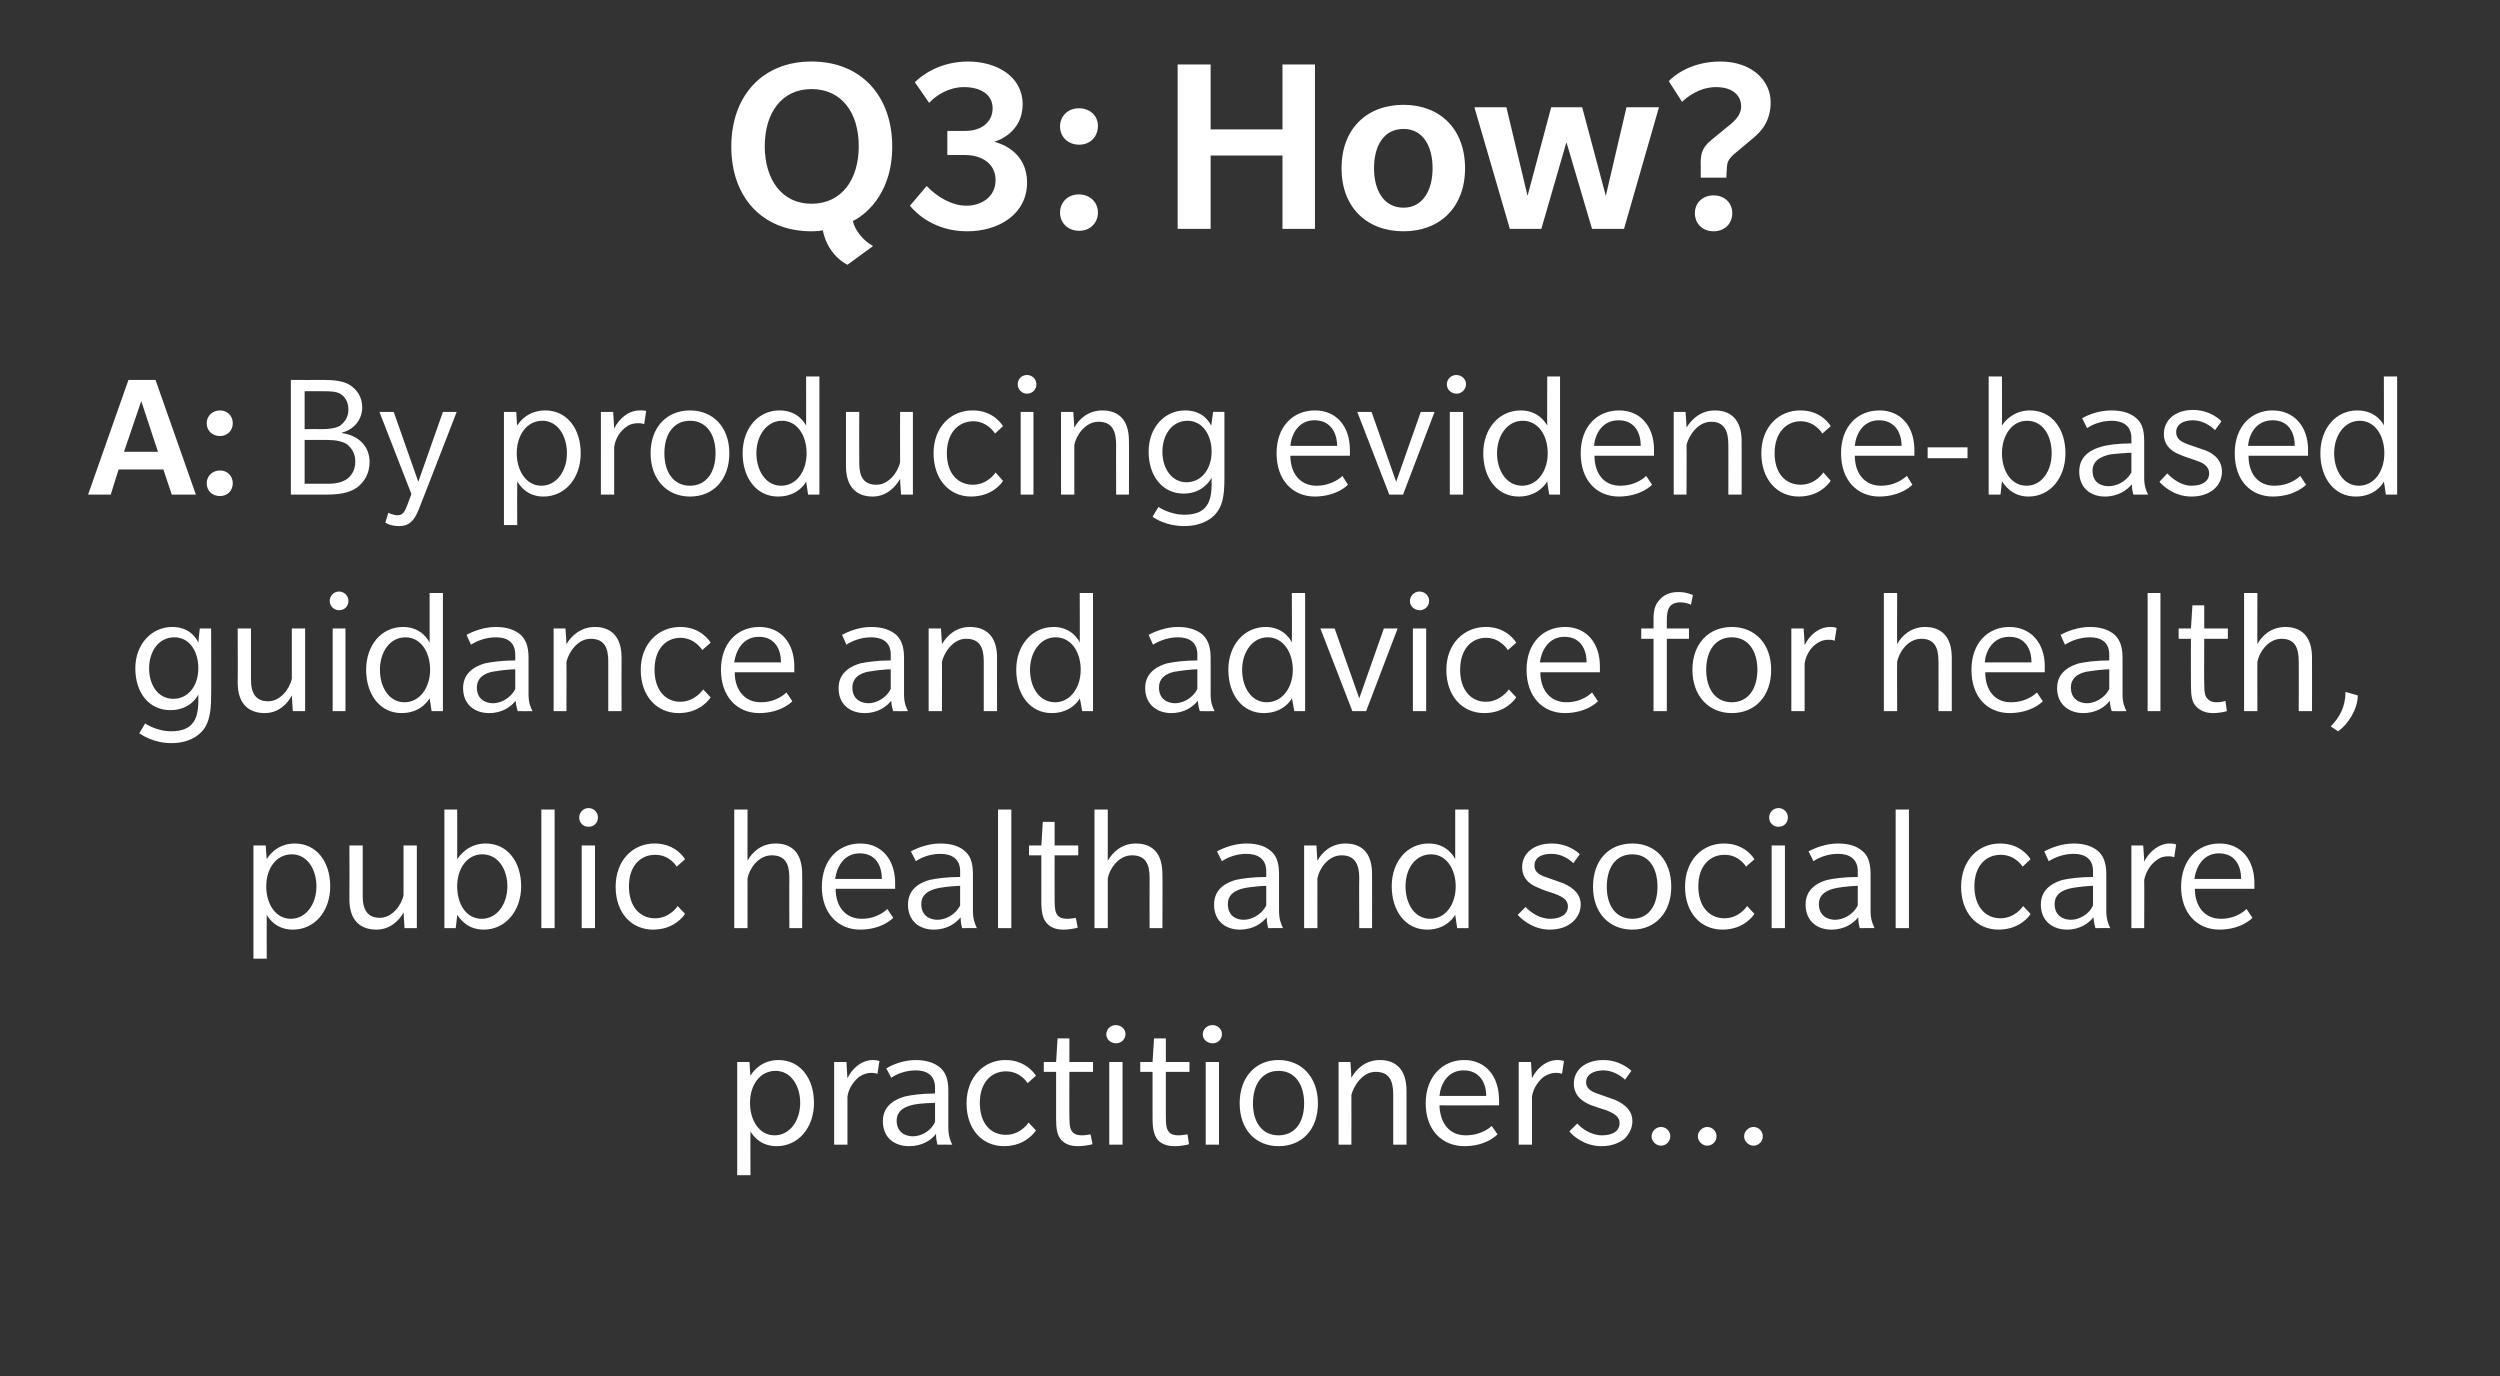
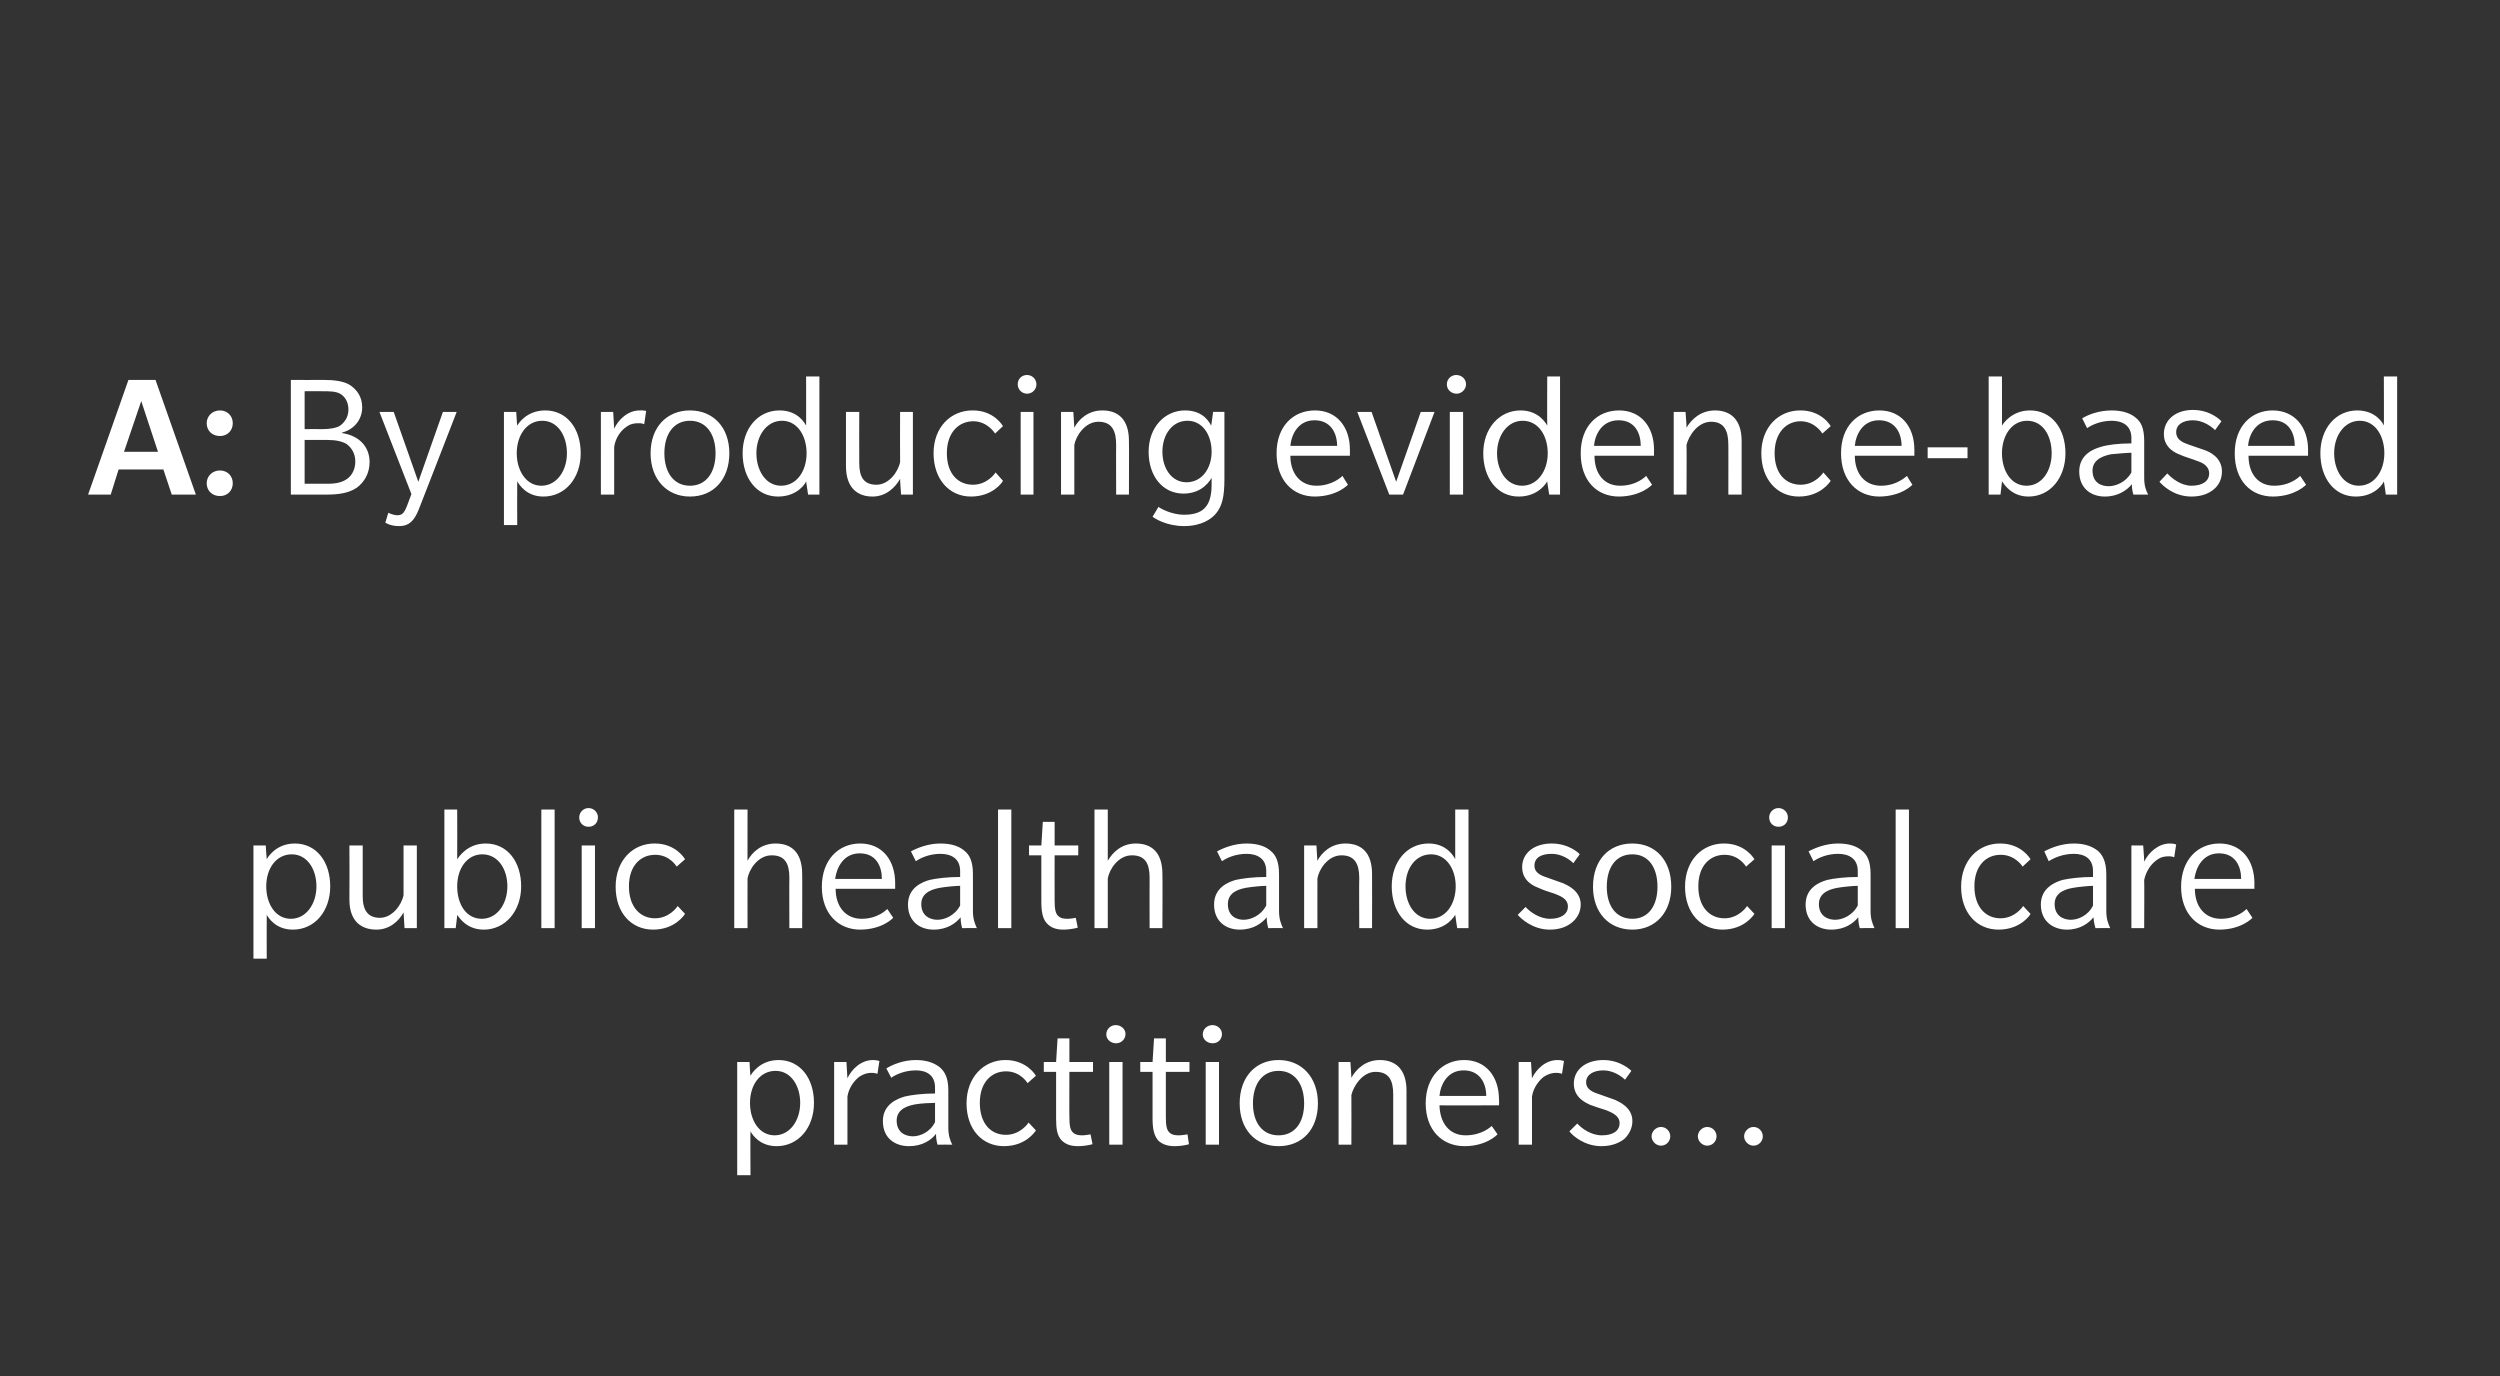
<svg xmlns="http://www.w3.org/2000/svg" version="1.1" width="508px" height="279.7px" viewBox="0 -12 508 279.7" style="top:-12px">
  <rect x="0" y="-12" width="508" height="279.7" fill="#333333" stroke="none" />
  <desc>Q3: How? A: By producing evidence based guidance and advice for health, public health and social care practitioners...</desc>
  <defs />
  <g id="Polygon128872">
    <path d="m157.8 220.9c-3.4 0-4.9-2.3-5.3-3c-.05-.01 0 8.9 0 8.9h-2.7v-23h2.5s.15 2.79.2 2.8c.2-.4 1.9-3.2 5.7-3.2c4.4 0 7.2 3.7 7.2 8.7c0 5.1-3.2 8.8-7.6 8.8zm-.2-15.3c-3.2 0-5.2 2.9-5.2 6.5c0 3.6 1.9 6.6 5 6.6c3.1 0 5.2-3 5.2-6.6c0-3.5-1.9-6.5-5-6.5zm20.7.6s-.46-.19-1.2-.2c-.8 0-1.6.2-2.5.8c-.9.7-2.1 2.1-2.4 4v9.8h-2.7v-16.8h2.5s.19 3.34.2 3.3c.9-1.9 2.8-3.7 5.2-3.7c.77 0 1.3.2 1.3.2l-.4 2.6zm12.2 14.4s-.34-1.13-.3-2.2c-1 1.3-2.8 2.5-5.5 2.5c-2.7 0-5.3-1.5-5.3-5.1c0-3.5 3.1-4.6 4.5-5c1.3-.3 3.5-.6 6.1-.6V209c0-2.6-1.8-3.5-3.9-3.5c-2.2 0-4 .8-5 1.5l-1-1.9c1.3-.8 3.5-1.7 6-1.7c2.4 0 3.9.7 4.9 1.5c1 .9 1.7 2.1 1.7 4.7v7.5c0 1.7.4 2.7.8 3.5c0-.03-3 0-3 0zm-.5-8.5c-.7 0-2.9.1-4 .3c-1 .2-3.8.7-3.8 3.3c0 2.5 1.9 3.2 3.3 3.2c1.4 0 3.5-.8 4.5-2.9v-3.9zm20.5 5.6c-.2.3-2.1 3.2-6.5 3.2c-4.4 0-7.6-3.4-7.6-8.7c0-5.3 3.5-8.8 7.9-8.8c4.42 0 6.2 3.2 6.2 3.2l-1.7 1.5s-1.4-2.42-4.4-2.4c-2.9 0-5.3 2.2-5.3 6.4c0 4.3 2.3 6.5 5.3 6.5c2.9 0 4.5-2.3 4.6-2.5l1.5 1.6zm6.8-11.9s-.03 9.23 0 9.2c0 1.8.2 2.6.7 3.1c.5.5 1.2.6 1.9.6c.7 0 1.6-.2 1.7-.2l.4 2c-.7.2-1.9.4-2.9.4c-1.4 0-2.5-.3-3.4-1.2c-.9-1-1.1-2.3-1.1-4.4v-9.5h-2.5v-2h2.5l.3-4.8h2.4v4.8h4.8v2h-4.8zm9.5-5.8c-1.1 0-2-.8-2-1.8c0-1.1.9-1.9 1.9-1.9c1.1 0 2 .8 2 1.8c0 1.1-.9 1.9-1.9 1.9zm-1.4 20.6v-16.8h2.7v16.8h-2.7zm11.5-14.8v9.2c0 1.8.2 2.6.7 3.1c.5.5 1.2.6 1.9.6c.8 0 1.6-.2 1.8-.2l.3 2c-.6.2-1.8.4-2.9.4c-1.3 0-2.5-.3-3.4-1.2c-.8-1-1.1-2.3-1.1-4.4v-9.5h-2.5v-2h2.5l.3-4.8h2.4v4.8h4.8v2h-4.8zm9.5-5.8c-1.1 0-2-.8-2-1.8c0-1.1.9-1.9 2-1.9c1 0 1.9.8 1.9 1.8c0 1.1-.8 1.9-1.9 1.9zm-1.4 20.6v-16.8h2.7v16.8H245zm14.8.3c-4.7 0-7.9-3.4-7.9-8.7c0-5.3 3.2-8.8 7.9-8.8c4.7 0 8 3.5 8 8.8c0 5.3-3.2 8.7-8 8.7zm0-15.3c-3.3 0-5.2 2.7-5.2 6.6c0 3.9 1.9 6.5 5.2 6.5c3.3 0 5.2-2.6 5.2-6.5c0-3.9-1.9-6.6-5.2-6.6zm23.3 15v-10.2c0-2.8-.8-4.6-3.6-4.6c-2.7 0-4.5 3-4.9 4.7c.03-.02 0 10.1 0 10.1H272v-16.8h2.4s.23 3.16.2 3.2c1-1.8 2.9-3.6 5.8-3.6c3.1 0 5.4 1.8 5.4 6.2c-.02 0 0 11 0 11h-2.7zm9.4-8c.1 3.6 2 6.1 5.3 6.1c3.4 0 5.2-1.8 5.3-1.9c0-.05 1.2 1.7 1.2 1.7c0 0-2.19 2.4-6.7 2.4c-4.6 0-7.9-3.3-7.9-8.7c0-5.5 3.5-8.8 7.8-8.8c4.4 0 7.1 3.3 7.1 8.1c.04-.03 0 1.1 0 1.1c0 0-12.07.05-12.1 0zm4.9-7.1c-3.3 0-4.7 2.9-4.9 5.2h9.5c0-2.6-1.3-5.2-4.6-5.2zm20 .7s-.44-.19-1.2-.2c-.7 0-1.6.2-2.5.8c-.9.7-2.1 2.1-2.4 4v9.8h-2.7v-16.8h2.5l.2 3.3c.9-1.9 2.8-3.7 5.2-3.7c.79 0 1.3.2 1.3.2l-.4 2.6zm12.7 13.2c-1 .8-2.5 1.5-4.7 1.5c-3.5 0-5.9-2.2-6.5-3l1.6-1.6c.9 1 2.8 2.4 5 2.4c2.1 0 3.6-.8 3.6-2.5c0-1.6-1.8-2.2-2.7-2.6c-1-.3-2.5-.8-3.3-1.1c-.8-.4-3.3-1.4-3.3-4.3c0-2.9 2.5-4.8 6-4.8c3.5 0 5.6 2.1 5.7 2.2l-1.3 1.8c-.8-.8-2.5-1.9-4.4-1.9c-1.9 0-3.5.8-3.5 2.4c0 1.6 1.6 2.1 2.8 2.5c1.1.4 2.3.8 3.1 1.1c.8.4 3.5 1.5 3.5 4.3c0 1.5-.7 2.7-1.6 3.6zm7.4 1.4c-1 0-1.9-.9-1.9-1.9c0-1 .9-1.9 1.9-1.9c1.1 0 1.9.9 1.9 1.9c0 1-.8 1.9-1.9 1.9zm9.4 0c-1 0-1.9-.9-1.9-1.9c0-1 .9-1.9 1.9-1.9c1.1 0 1.9.9 1.9 1.9c0 1-.8 1.9-1.9 1.9zm9.4 0c-1 0-1.9-.9-1.9-1.9c0-1 .9-1.9 1.9-1.9c1.1 0 1.9.9 1.9 1.9c0 1-.8 1.9-1.9 1.9z" stroke="none" fill="#fff" />
  </g>
  <g id="Polygon128871">
    <path d="m59.5 176.9c-3.4 0-4.9-2.3-5.3-3c-.03-.02 0 8.9 0 8.9h-2.7v-23h2.5s.17 2.78.2 2.8c.2-.4 1.9-3.2 5.7-3.2c4.4 0 7.2 3.7 7.2 8.7c0 5-3.1 8.8-7.6 8.8zm-.2-15.3c-3.2 0-5.2 2.9-5.2 6.5c0 3.6 1.9 6.6 5 6.6c3.1 0 5.2-3 5.2-6.6c0-3.5-1.9-6.5-5-6.5zm22.9 15s-.19-3.24-.2-3.2c-.9 1.7-2.8 3.5-5.5 3.5c-3 0-5.5-1.6-5.5-6.1c.04-.04 0-11 0-11h2.7s.02 10.3 0 10.3c0 2.8 1 4.4 3.5 4.4c2.5 0 4.4-2.6 4.8-4.6v-10.1h2.7v16.8h-2.5zm16.1.3c-3.4 0-4.9-2.3-5.4-3c.04-.02-.3 2.7-.3 2.7h-2.3v-24.1h2.6s.04 10.08 0 10.1c.3-.4 2-3.2 5.8-3.2c4.4 0 7.2 3.7 7.2 8.7c0 5-3.2 8.8-7.6 8.8zm-.3-15.3c-3.1 0-5.1 2.9-5.1 6.5c0 3.6 1.8 6.6 5 6.6c3.1 0 5.2-3 5.2-6.6c0-3.5-1.9-6.5-5.1-6.5zm12 15v-24.1h2.7v24.1H110zm9.6-20.6c-1.1 0-1.9-.8-1.9-1.9c0-1 .8-1.9 1.9-1.9c1 0 1.9.8 1.9 1.9c0 1.1-.8 1.9-1.9 1.9zm-1.4 20.6v-16.8h2.7v16.8h-2.7zm21-2.9c-.2.3-2.1 3.2-6.5 3.2c-4.4 0-7.6-3.4-7.6-8.7c0-5.4 3.5-8.8 7.9-8.8c4.43-.01 6.2 3.2 6.2 3.2l-1.7 1.5s-1.39-2.44-4.4-2.4c-2.9 0-5.3 2.2-5.3 6.4c0 4.2 2.3 6.5 5.3 6.5c2.9 0 4.5-2.3 4.6-2.5l1.5 1.6zm21.2 2.9s-.04-10.21 0-10.2c0-2.8-.8-4.6-3.6-4.6c-2.8 0-4.6 2.9-4.9 4.7c-.02-.03 0 10.1 0 10.1h-2.7v-24.1h2.7s-.02 10.45 0 10.4c.9-1.7 2.8-3.5 5.7-3.5c3.2 0 5.4 1.8 5.4 6.2c.04-.01 0 11 0 11h-2.6zm9.4-8c0 3.6 2 6.1 5.3 6.1c3.3 0 5.1-1.9 5.2-2c.05.04 1.2 1.8 1.2 1.8c0 0-2.14 2.38-6.7 2.4c-4.5 0-7.8-3.3-7.8-8.7c0-5.5 3.4-8.8 7.8-8.8c4.4 0 7.1 3.3 7.1 8.1c-.01-.04 0 1.1 0 1.1c0 0-12.12.03-12.1 0zm4.9-7.2c-3.3 0-4.7 2.9-5 5.2h9.5c0-2.6-1.2-5.2-4.5-5.2zm20.8 15.2s-.33-1.15-.3-2.2c-1 1.2-2.7 2.5-5.5 2.5c-2.7 0-5.2-1.6-5.2-5.1c0-3.5 3-4.6 4.4-5c1.3-.3 3.6-.6 6.2-.6V165c0-2.6-1.9-3.5-4-3.5c-2.2 0-4 .8-5 1.5l-1-2c1.3-.7 3.5-1.6 6-1.6c2.5 0 4 .7 4.9 1.5c1 .8 1.7 2.1 1.7 4.7v7.5c0 1.7.4 2.6.8 3.5c0-.05-3 0-3 0zm-.4-8.6c-.8 0-3 .2-4.1.4c-1 .2-3.8.7-3.8 3.3c0 2.5 1.9 3.2 3.3 3.2c1.4 0 3.5-.8 4.6-2.9v-4zm7.7 8.6v-24.1h2.7v24.1h-2.7zm11.5-14.8s-.02 9.21 0 9.2c0 1.8.2 2.6.7 3.1c.5.5 1.2.6 1.9.6c.8 0 1.6-.2 1.7-.2l.4 2c-.7.2-1.9.4-2.9.4c-1.3 0-2.5-.3-3.4-1.3c-.8-.9-1.1-2.2-1.1-4.4v-9.4h-2.5v-2h2.5l.3-4.8h2.4v4.8h4.8v2h-4.8zm19.3 14.8s-.03-10.21 0-10.2c0-2.8-.8-4.6-3.6-4.6c-2.8 0-4.6 2.9-4.9 4.7v10.1h-2.7v-24.1h2.7v10.4c1-1.7 2.8-3.5 5.7-3.5c3.2 0 5.4 1.8 5.4 6.2c.05-.01 0 11 0 11h-2.6zm24.1 0s-.33-1.15-.3-2.2c-1 1.2-2.7 2.5-5.5 2.5c-2.7 0-5.2-1.6-5.2-5.1c0-3.5 3-4.6 4.4-5c1.3-.3 3.6-.6 6.2-.6V165c0-2.6-1.9-3.5-4-3.5c-2.2 0-4 .8-5 1.5l-1-2c1.3-.7 3.5-1.6 6-1.6c2.5 0 4 .7 4.9 1.5c1 .8 1.7 2.1 1.7 4.7v7.5c0 1.7.4 2.6.8 3.5c.01-.05-3 0-3 0zm-.4-8.6c-.8 0-3 .2-4.1.4c-1 .2-3.7.7-3.7 3.3c0 2.5 1.8 3.2 3.2 3.2c1.4 0 3.5-.8 4.6-2.9v-4zm18.9 8.6s-.05-10.21 0-10.2c0-2.8-.9-4.6-3.6-4.6c-2.8 0-4.6 2.9-4.9 4.7c-.02-.03 0 10.1 0 10.1H265v-16.8h2.5s.18 3.15.2 3.1c.9-1.7 2.8-3.5 5.7-3.5c3.2 0 5.4 1.8 5.4 6.2c.03-.01 0 11 0 11h-2.6zm19.9 0l-.4-2.7c-.1.1-1.6 3-5.7 3c-4.4 0-7.2-3.8-7.2-8.8c0-5 3.1-8.7 7.5-8.7c3.8 0 5.2 2.8 5.4 3.2v-10.1h2.7v24.1h-2.3zm-5.3-15c-3.2 0-5.2 2.9-5.2 6.5c0 3.6 1.9 6.6 5 6.6c3.2 0 5.2-3 5.2-6.6c0-3.5-1.9-6.5-5-6.5zm28.8 13.7c-1 .9-2.5 1.6-4.7 1.6c-3.5 0-5.9-2.3-6.5-3l1.6-1.6c.9 1 2.8 2.4 5 2.4c2.1 0 3.6-.9 3.6-2.5c0-1.7-1.8-2.2-2.7-2.6c-1-.3-2.5-.8-3.3-1.2c-.8-.3-3.3-1.3-3.3-4.2c0-2.9 2.5-4.8 6-4.8c3.5 0 5.6 2 5.7 2.2l-1.3 1.8c-.9-.9-2.5-1.9-4.4-1.9c-2 0-3.5.7-3.5 2.4c0 1.6 1.6 2.1 2.8 2.5c1.1.4 2.3.8 3.1 1.1c.8.4 3.5 1.5 3.5 4.3c0 1.5-.7 2.7-1.6 3.5zm12.1 1.6c-4.8 0-8-3.5-8-8.7c0-5.4 3.2-8.8 8-8.8c4.7 0 7.9 3.4 7.9 8.8c0 5.2-3.2 8.7-7.9 8.7zm0-15.3c-3.4 0-5.2 2.7-5.2 6.6c0 3.8 1.8 6.5 5.2 6.5c3.3 0 5.1-2.7 5.1-6.5c0-3.9-1.8-6.6-5.1-6.6zm24.8 12.1c-.2.3-2.1 3.2-6.5 3.2c-4.4 0-7.6-3.4-7.6-8.7c0-5.4 3.5-8.8 7.9-8.8c4.42-.01 6.2 3.2 6.2 3.2l-1.7 1.5s-1.4-2.44-4.4-2.4c-2.9 0-5.3 2.2-5.3 6.4c0 4.2 2.3 6.5 5.3 6.5c2.9 0 4.5-2.3 4.6-2.5l1.5 1.6zm4.9-17.7c-1.1 0-1.9-.8-1.9-1.9c0-1 .8-1.9 1.9-1.9c1 0 1.9.8 1.9 1.9c0 1.1-.8 1.9-1.9 1.9zm-1.4 20.6v-16.8h2.7v16.8H360zm17.9 0s-.33-1.15-.3-2.2c-1 1.2-2.7 2.5-5.5 2.5c-2.7 0-5.2-1.6-5.2-5.1c0-3.5 3-4.6 4.4-5c1.3-.3 3.6-.6 6.2-.6V165c0-2.6-1.9-3.5-4-3.5c-2.2 0-4 .8-5 1.5l-1-2c1.3-.7 3.5-1.6 6-1.6c2.5 0 4 .7 4.9 1.5c1 .8 1.7 2.1 1.7 4.7v7.5c0 1.7.4 2.6.8 3.5c.01-.05-3 0-3 0zm-.4-8.6c-.8 0-3 .2-4.1.4c-1 .2-3.8.7-3.8 3.3c0 2.5 1.9 3.2 3.3 3.2c1.4 0 3.5-.8 4.6-2.9v-4zm7.7 8.6v-24.1h2.7v24.1h-2.7zm27.4-2.9c-.1.3-2.1 3.2-6.5 3.2c-4.4 0-7.6-3.4-7.6-8.7c0-5.4 3.5-8.8 7.9-8.8c4.44-.01 6.2 3.2 6.2 3.2l-1.6 1.5s-1.48-2.44-4.5-2.4c-2.9 0-5.3 2.2-5.3 6.4c0 4.2 2.3 6.5 5.3 6.5c2.9 0 4.5-2.3 4.6-2.5l1.5 1.6zm13.2 2.9s-.36-1.15-.4-2.2c-1 1.2-2.7 2.5-5.4 2.5c-2.7 0-5.3-1.6-5.3-5.1c0-3.5 3.1-4.6 4.4-5c1.4-.3 3.6-.6 6.2-.6V165c0-2.6-1.8-3.5-3.9-3.5c-2.2 0-4 .8-5.1 1.5l-.9-2c1.3-.7 3.5-1.6 6-1.6c2.4 0 3.9.7 4.9 1.5c.9.8 1.7 2.1 1.7 4.7v7.5c0 1.7.4 2.6.8 3.5c-.02-.05-3 0-3 0zm-.5-8.6c-.7 0-2.9.2-4 .4c-1.1.2-3.8.7-3.8 3.3c0 2.5 1.9 3.2 3.3 3.2c1.4 0 3.5-.8 4.5-2.9v-4zm16.5-5.8s-.41-.21-1.1-.2c-.8 0-1.6.1-2.5.8c-1 .7-2.1 2.1-2.5 4c.05.03 0 9.8 0 9.8h-2.6v-16.8h2.4s.25 3.33.2 3.3c.9-1.9 2.9-3.7 5.2-3.7c.82-.01 1.3.2 1.3.2l-.4 2.6zm4.2 6.4c0 3.6 2 6.1 5.3 6.1c3.3 0 5.1-1.9 5.2-2c.04.04 1.2 1.8 1.2 1.8c0 0-2.15 2.38-6.7 2.4c-4.5 0-7.8-3.3-7.8-8.7c0-5.5 3.4-8.8 7.8-8.8c4.4 0 7.1 3.3 7.1 8.1c-.02-.04 0 1.1 0 1.1c0 0-12.12.03-12.1 0zm4.9-7.2c-3.3 0-4.7 2.9-5 5.2h9.5c0-2.6-1.2-5.2-4.5-5.2z" stroke="none" fill="#fff" />
  </g>
  <g id="Polygon128870">
-     <path d="m41.4 136.2c-1.1 1.4-3.1 2.8-6.6 2.8c-3.5 0-5.9-1.6-6.5-2l1.2-2c.5.4 2.8 1.6 5.2 1.6c2.4 0 3.7-.7 4.4-1.6c.7-.8 1.2-2.2 1.2-4.5v-1.4c-.1.3-1.6 3.2-5.7 3.2c-4.3 0-7.1-3.5-7.1-8.5c0-4.9 3.3-8.4 7.5-8.4c3.8 0 5.1 2.7 5.3 3.2c-.03-.04.3-2.9.3-2.9h2.3s.05 13.72 0 13.7c0 3.6-.5 5.4-1.5 6.8zm-6-18.7c-3.1 0-5.1 2.8-5.1 6.3c0 3.5 1.9 6.2 4.9 6.2c3.1 0 5.1-2.7 5.1-6.2c0-3.5-1.8-6.3-4.9-6.3zm24.1 15l-.2-3.2c-.9 1.8-2.8 3.6-5.5 3.6c-3 0-5.5-1.6-5.5-6.2c.04.04 0-11 0-11h2.7s.02 10.38 0 10.4c0 2.8 1 4.4 3.5 4.4c2.5 0 4.4-2.6 4.8-4.6v-10.2h2.7v16.8h-2.5zm9.4-20.5c-1 0-1.9-.8-1.9-1.9c0-1 .8-1.9 1.9-1.9c1 0 1.9.8 1.9 1.9c0 1.1-.8 1.9-1.9 1.9zm-1.3 20.5v-16.8h2.6v16.8h-2.6zm20.1 0l-.4-2.6c-.1.1-1.6 3-5.7 3c-4.4 0-7.2-3.8-7.2-8.8c0-5 3.1-8.7 7.5-8.7c3.8 0 5.2 2.8 5.4 3.2v-10.1h2.7v24h-2.3zm-5.3-15c-3.2 0-5.2 3-5.2 6.6c0 3.6 1.9 6.6 5 6.6c3.1 0 5.2-3 5.2-6.6c0-3.6-1.9-6.6-5-6.6zm22.8 15s-.37-1.06-.4-2.1c-1 1.2-2.7 2.5-5.4 2.5c-2.8 0-5.3-1.6-5.3-5.1c0-3.5 3.1-4.6 4.4-5c1.4-.3 3.6-.6 6.2-.6V121c0-2.6-1.8-3.5-3.9-3.5c-2.2 0-4 .8-5.1 1.5l-.9-2c1.3-.7 3.5-1.6 6-1.6c2.4 0 3.9.7 4.9 1.5c.9.8 1.7 2.1 1.7 4.7v7.5c0 1.7.4 2.6.8 3.4c-.04.04-3 0-3 0zm-.5-8.5c-.8 0-3 .2-4 .4c-1.1.1-3.8.7-3.8 3.3c0 2.5 1.9 3.2 3.3 3.2c1.4 0 3.5-.9 4.5-2.9v-4zm18.9 8.5v-10.1c0-2.8-.8-4.6-3.6-4.6c-2.7 0-4.5 2.9-4.9 4.7c.03-.05 0 10 0 10h-2.6v-16.8h2.4s.23 3.23.2 3.2c1-1.7 2.9-3.5 5.8-3.5c3.1 0 5.4 1.8 5.4 6.2c-.02-.03 0 10.9 0 10.9h-2.7zm20.8-2.8c-.2.3-2.1 3.2-6.5 3.2c-4.4 0-7.7-3.4-7.7-8.8c0-5.3 3.6-8.7 8-8.7c4.4-.03 6.2 3.2 6.2 3.2l-1.7 1.5s-1.42-2.45-4.4-2.5c-3 0-5.3 2.3-5.3 6.5c0 4.2 2.3 6.5 5.2 6.5c3 0 4.6-2.4 4.7-2.5l1.5 1.6zm4.9-5.1c0 3.6 2 6.1 5.3 6.1c3.3 0 5.1-1.9 5.2-2c.04.02 1.2 1.8 1.2 1.8c0 0-2.15 2.37-6.7 2.4c-4.5 0-7.8-3.3-7.8-8.8c0-5.5 3.4-8.7 7.8-8.7c4.4 0 7.1 3.3 7.1 8c-.02.04 0 1.2 0 1.2h-12.1zm4.9-7.2c-3.3 0-4.7 2.9-5 5.2h9.5c0-2.6-1.2-5.2-4.5-5.2zm27.3 15.1s-.38-1.06-.4-2.1c-1 1.2-2.7 2.5-5.4 2.5c-2.8 0-5.3-1.6-5.3-5.1c0-3.5 3.1-4.6 4.4-5c1.4-.3 3.6-.6 6.2-.6V121c0-2.6-1.8-3.5-4-3.5c-2.1 0-4 .8-5 1.5l-.9-2c1.3-.7 3.5-1.6 5.9-1.6c2.5 0 4 .7 5 1.5c.9.8 1.7 2.1 1.7 4.7v7.5c0 1.7.4 2.6.8 3.4c-.04.04-3 0-3 0zm-.5-8.5c-.8 0-3 .2-4 .4c-1.1.1-3.8.7-3.8 3.3c0 2.5 1.9 3.2 3.3 3.2c1.4 0 3.5-.9 4.5-2.9v-4zm18.9 8.5v-10.1c0-2.8-.8-4.6-3.6-4.6c-2.7 0-4.5 2.9-4.9 4.7c.03-.05 0 10 0 10h-2.7v-16.8h2.5s.23 3.23.2 3.2c1-1.7 2.8-3.5 5.7-3.5c3.2 0 5.5 1.8 5.5 6.2c-.02-.03 0 10.9 0 10.9h-2.7zm20 0s-.45-2.64-.5-2.6c0 .1-1.6 3-5.7 3c-4.4 0-7.2-3.8-7.2-8.8c0-5 3.2-8.7 7.6-8.7c3.7 0 5.2 2.8 5.3 3.2c.05-.04 0-10.1 0-10.1h2.7v24h-2.2zm-5.4-15c-3.1 0-5.2 3-5.2 6.6c0 3.6 1.9 6.6 5.1 6.6c3.1 0 5.2-3 5.2-6.6c0-3.6-1.9-6.6-5.1-6.6zm29.3 15s-.36-1.06-.4-2.1c-1 1.2-2.7 2.5-5.4 2.5c-2.7 0-5.3-1.6-5.3-5.1c0-3.5 3.1-4.6 4.4-5c1.4-.3 3.6-.6 6.2-.6V121c0-2.6-1.8-3.5-3.9-3.5c-2.2 0-4 .8-5.1 1.5l-.9-2c1.3-.7 3.5-1.6 6-1.6c2.4 0 3.9.7 4.9 1.5c.9.8 1.7 2.1 1.7 4.7v7.5c0 1.7.4 2.6.8 3.4c-.03.04-3 0-3 0zm-.5-8.5c-.7 0-2.9.2-4 .4c-1.1.1-3.8.7-3.8 3.3c0 2.5 1.9 3.2 3.3 3.2c1.4 0 3.5-.9 4.5-2.9v-4zm19.7 8.5s-.45-2.64-.5-2.6c0 .1-1.6 3-5.7 3c-4.4 0-7.2-3.8-7.2-8.8c0-5 3.2-8.7 7.6-8.7c3.7 0 5.2 2.8 5.3 3.2c.05-.04 0-10.1 0-10.1h2.7v24H263zm-5.4-15c-3.1 0-5.2 3-5.2 6.6c0 3.6 1.9 6.6 5 6.6c3.2 0 5.3-3 5.3-6.6c0-3.6-2-6.6-5.1-6.6zm20 15h-2.8l-6.5-16.8h2.9l5 14.2l5-14.2h2.8l-6.4 16.8zm10.9-20.5c-1.1 0-2-.8-2-1.9c0-1 .9-1.9 1.9-1.9c1.1 0 2 .8 2 1.9c0 1.1-.9 1.9-1.9 1.9zm-1.4 20.5v-16.8h2.7v16.8h-2.7zm21-2.8c-.2.3-2.1 3.2-6.5 3.2c-4.4 0-7.7-3.4-7.7-8.8c0-5.3 3.6-8.7 8-8.7c4.41-.03 6.2 3.2 6.2 3.2l-1.7 1.5s-1.42-2.45-4.4-2.5c-3 0-5.3 2.3-5.3 6.5c0 4.2 2.3 6.5 5.2 6.5c3 0 4.6-2.4 4.7-2.5l1.5 1.6zm4.9-5.1c0 3.6 2 6.1 5.3 6.1c3.3 0 5.1-1.9 5.2-2c.04.02 1.2 1.8 1.2 1.8c0 0-2.15 2.37-6.7 2.4c-4.5 0-7.8-3.3-7.8-8.8c0-5.5 3.4-8.7 7.8-8.7c4.4 0 7.1 3.3 7.1 8v1.2H313zm4.9-7.2c-3.3 0-4.7 2.9-5 5.2h9.5c0-2.6-1.2-5.2-4.5-5.2zm25.7-6.5c-.1-.1-1-.5-2.2-.5c-1.1 0-1.8.4-2.2 1c-.4.7-.5 1.5-.5 2.7v1.6h4.5v2.1h-4.5v14.7H336v-14.7h-2.5v-2.1h2.5s.02-2.05 0-2.1c0-1.9.5-3 1.3-3.8c.7-.8 1.9-1.5 3.7-1.5c1.7 0 2.6.5 3 .6l-.4 2zm8.3 22c-4.7 0-8-3.5-8-8.8c0-5.3 3.3-8.7 8-8.7c4.7 0 8 3.4 8 8.7c0 5.3-3.2 8.8-8 8.8zm0-15.4c-3.3 0-5.2 2.7-5.2 6.6c0 3.9 1.9 6.6 5.2 6.6c3.3 0 5.2-2.7 5.2-6.6c0-3.9-1.9-6.6-5.2-6.6zm20.9.7s-.44-.22-1.2-.2c-.7 0-1.5.1-2.5.8c-.9.6-2.1 2-2.4 4c.02.02 0 9.7 0 9.7H364v-16.8h2.5s.22 3.41.2 3.4c.9-1.9 2.8-3.7 5.2-3.7c.79-.03 1.3.2 1.3.2l-.4 2.6zm21.1 14.3s.03-10.12 0-10.1c0-2.8-.8-4.6-3.5-4.6c-2.8 0-4.6 2.9-4.9 4.7c-.04-.05 0 10 0 10h-2.7v-24h2.7s-.04 10.43 0 10.4c.9-1.7 2.8-3.5 5.7-3.5c3.1 0 5.4 1.8 5.4 6.2v10.9h-2.7zm9.5-7.9c0 3.6 1.9 6.1 5.2 6.1c3.4 0 5.2-1.9 5.3-2l1.2 1.8s-2.17 2.37-6.7 2.4c-4.6 0-7.8-3.3-7.8-8.8c0-5.5 3.4-8.7 7.7-8.7c4.4 0 7.2 3.3 7.2 8c-.04.04 0 1.2 0 1.2h-12.1zm4.9-7.2c-3.4 0-4.8 2.9-5 5.2h9.5c0-2.6-1.2-5.2-4.5-5.2zm20.8 15.1s-.36-1.06-.4-2.1c-.9 1.2-2.7 2.5-5.4 2.5c-2.7 0-5.3-1.6-5.3-5.1c0-3.5 3.1-4.6 4.4-5c1.4-.3 3.6-.6 6.2-.6V121c0-2.6-1.8-3.5-3.9-3.5c-2.2 0-4 .8-5.1 1.5l-.9-2c1.3-.7 3.5-1.6 6-1.6c2.4 0 3.9.7 4.9 1.5c.9.8 1.7 2.1 1.7 4.7v7.5c0 1.7.4 2.6.8 3.4c-.02.04-3 0-3 0zm-.5-8.5c-.7 0-2.9.2-4 .4c-1.1.1-3.8.7-3.8 3.3c0 2.5 1.9 3.2 3.3 3.2c1.4 0 3.5-.9 4.5-2.9v-4zm7.8 8.5v-24h2.6v24h-2.6zm11.5-14.7s-.05 9.2 0 9.2c0 1.8.2 2.6.7 3c.5.6 1.2.7 1.9.7c.7 0 1.6-.2 1.7-.3l.3 2.1c-.6.2-1.8.4-2.8.4c-1.4 0-2.5-.4-3.4-1.3c-.9-.9-1.1-2.2-1.1-4.4c-.03.02 0-9.4 0-9.4h-2.5v-2.1h2.5l.3-4.7h2.4v4.7h4.8v2.1h-4.8zm19.2 14.7s.04-10.12 0-10.1c0-2.8-.8-4.6-3.5-4.6c-2.8 0-4.6 2.9-4.9 4.7c-.03-.05 0 10 0 10H456v-24h2.7s-.03 10.43 0 10.4c.9-1.7 2.8-3.5 5.7-3.5c3.1 0 5.4 1.8 5.4 6.2c.02-.03 0 10.9 0 10.9h-2.7zm12-3.2c0 2.9-2.1 6-4 7.3l-1.5-1c1.9-1.9 3-4.1 3-7l2.5.7z" stroke="none" fill="#fff" />
-   </g>
+     </g>
  <g id="Polygon128869">
    <path d="m34.9 88.5l-1.7-5.1h-9.1l-1.6 5.1h-4.6l8.2-23.3h5.5l8.2 23.3h-4.9zm-6.2-19l-3.5 10.3h6.9l-3.4-10.3zm16 19.3c-1.6 0-2.7-1.1-2.7-2.6c0-1.4 1.1-2.6 2.7-2.6c1.5 0 2.6 1.1 2.6 2.6c0 1.5-1.1 2.6-2.6 2.6zm0-12.2c-1.6 0-2.7-1.1-2.7-2.6c0-1.4 1.1-2.6 2.7-2.6c1.5 0 2.6 1.1 2.6 2.6c0 1.5-1.1 2.6-2.6 2.6zm27.8 10.5c-1.6 1.1-3.7 1.4-6.1 1.4c-.03.02-7.3 0-7.3 0V65.2s6.72.03 6.7 0c1.9 0 4.1.2 5.4 1.1c1.3.9 2.4 2.3 2.4 4.5c0 2.2-1.4 4.4-4.1 5.1v.1c3.4.5 5.6 2.7 5.6 5.9c0 2.3-1.1 4.1-2.6 5.2zM69.1 68c-.9-.5-2.2-.5-3.6-.5c.02-.03-3.6 0-3.6 0v7.7s3.62-.03 3.6 0c1.4 0 2.8-.2 3.6-.7c.8-.6 1.7-1.6 1.7-3.3c0-1.6-.8-2.7-1.7-3.2zm1.3 10.2c-.9-.5-2.1-.8-3.8-.8c-.01-.03-4.7 0-4.7 0v8.9s4.69-.02 4.7 0c1.7 0 2.9-.3 3.8-.9c.8-.5 1.8-1.7 1.8-3.6c0-1.9-1-3-1.8-3.6zm14.7 13.3c-.9 2.3-2 3.4-3.9 3.4c-1.89.04-2.9-.7-2.9-.7l.6-2s.93.47 1.8.5c1 0 1.4-.4 2-1.9c.03-.04.9-2.4.9-2.4l-6.5-16.7h2.9l5 14.2l5-14.2h2.8s-7.69 19.83-7.7 19.8zm25.3-2.6c-3.4 0-4.9-2.4-5.3-3.1c-.04.04 0 8.9 0 8.9h-2.7v-23h2.5s.16 2.85.2 2.8c.2-.4 1.9-3.1 5.7-3.1c4.4 0 7.2 3.7 7.2 8.7c0 5-3.1 8.8-7.6 8.8zm-.2-15.4c-3.2 0-5.2 3-5.2 6.6c0 3.5 1.9 6.6 5 6.6c3.1 0 5.2-3 5.2-6.6c0-3.6-1.9-6.6-5-6.6zm20.7.7s-.45-.24-1.2-.2c-.8 0-1.6.1-2.5.8c-.9.6-2.1 2-2.4 4v9.7h-2.7V71.7h2.5l.2 3.4c.9-1.9 2.8-3.7 5.2-3.7c.78-.04 1.3.1 1.3.1l-.4 2.7zm9.3 14.7c-4.7 0-8-3.5-8-8.8c0-5.3 3.3-8.7 8-8.7c4.7 0 8 3.4 8 8.7c0 5.3-3.2 8.8-8 8.8zm0-15.4c-3.3 0-5.2 2.7-5.2 6.6c0 3.9 1.9 6.6 5.2 6.6c3.3 0 5.2-2.7 5.2-6.6c0-3.9-1.9-6.6-5.2-6.6zm24 15s-.38-2.66-.4-2.7c0 .2-1.6 3.1-5.7 3.1c-4.4 0-7.2-3.8-7.2-8.8c0-5 3.1-8.7 7.5-8.7c3.8 0 5.2 2.7 5.4 3.1c.02.05 0-10 0-10h2.7v24h-2.3zm-5.3-15c-3.1 0-5.2 3-5.2 6.6c0 3.5 1.9 6.6 5 6.6c3.2 0 5.2-3 5.2-6.6c0-3.6-1.9-6.6-5-6.6zm24.2 15s-.24-3.17-.2-3.2c-1 1.8-2.9 3.6-5.6 3.6c-3 0-5.4-1.7-5.4-6.2v-11h2.7s-.03 10.37 0 10.4c0 2.8.9 4.4 3.5 4.4c2.5 0 4.4-2.6 4.8-4.6c-.04-.02 0-10.2 0-10.2h2.6v16.8h-2.4zm20.7-2.8c-.1.3-2.1 3.2-6.5 3.2c-4.4 0-7.6-3.5-7.6-8.8c0-5.3 3.5-8.7 7.9-8.7c4.44-.04 6.2 3.2 6.2 3.2l-1.6 1.5s-1.48-2.47-4.4-2.5c-3 0-5.4 2.3-5.4 6.5c0 4.2 2.3 6.4 5.3 6.4c2.9 0 4.5-2.3 4.6-2.5l1.5 1.7zm4.9-17.7c-1 0-1.9-.8-1.9-1.9c0-1.1.8-1.9 1.9-1.9c1 0 1.9.8 1.9 1.9c0 1-.8 1.9-1.9 1.9zm-1.3 20.5V71.7h2.6v16.8h-2.6zm19.4 0s-.03-10.14 0-10.1c0-2.8-.8-4.7-3.6-4.7c-2.8 0-4.6 3-4.9 4.7v10.1h-2.7V71.7h2.5s.19 3.21.2 3.2c.9-1.7 2.8-3.5 5.7-3.5c3.2 0 5.4 1.8 5.4 6.2c.04-.05 0 10.9 0 10.9h-2.6zm20.4 3.7c-1 1.3-3.1 2.7-6.6 2.7c-3.5 0-5.9-1.5-6.4-1.9l1.2-2c.5.4 2.8 1.6 5.2 1.6c2.4 0 3.7-.7 4.4-1.6c.7-.8 1.2-2.2 1.2-4.5v-1.4c-.2.3-1.7 3.2-5.7 3.2c-4.3 0-7.1-3.6-7.1-8.5c0-5 3.3-8.4 7.4-8.4c3.9 0 5.1 2.7 5.3 3.1c.03.05.4-2.8.4-2.8h2.3v13.7c0 3.6-.5 5.4-1.6 6.8zm-5.9-18.7c-3.1 0-5.1 2.8-5.1 6.3c0 3.4 1.9 6.2 4.9 6.2c3.1 0 5.1-2.8 5.1-6.2c0-3.5-1.9-6.3-4.9-6.3zm20.9 7.1c0 3.6 2 6.1 5.3 6.1c3.3 0 5.2-1.9 5.3-2c-.04.01 1.1 1.8 1.1 1.8c0 0-2.13 2.35-6.7 2.4c-4.5 0-7.8-3.3-7.8-8.8c0-5.5 3.4-8.7 7.8-8.7c4.4 0 7.1 3.3 7.1 8v1.2h-12.1zm4.9-7.2c-3.3 0-4.7 2.9-4.9 5.2h9.5c0-2.6-1.3-5.2-4.6-5.2zm18 15.1h-2.8l-6.5-16.8h2.9l5 14.2l5-14.2h2.8l-6.4 16.8zM296 68c-1.1 0-2-.8-2-1.9c0-1.1.9-1.9 1.9-1.9c1.1 0 2 .8 2 1.9c0 1-.9 1.9-1.9 1.9zm-1.4 20.5V71.7h2.7v16.8h-2.7zm20.2 0s-.44-2.66-.4-2.7c-.1.2-1.7 3.1-5.8 3.1c-4.4 0-7.2-3.8-7.2-8.8c0-5 3.2-8.7 7.6-8.7c3.7 0 5.2 2.7 5.4 3.1c-.04.05 0-10 0-10h2.6v24h-2.2zm-5.4-15c-3.1 0-5.2 3-5.2 6.6c0 3.5 1.9 6.6 5.1 6.6c3.1 0 5.2-3 5.2-6.6c0-3.6-1.9-6.6-5.1-6.6zm14.6 7.1c0 3.6 1.9 6.1 5.2 6.1c3.4 0 5.2-1.9 5.3-2c.03.01 1.2 1.8 1.2 1.8c0 0-2.16 2.35-6.7 2.4c-4.6 0-7.8-3.3-7.8-8.8c0-5.5 3.4-8.7 7.8-8.7c4.4 0 7.1 3.3 7.1 8c-.03.02 0 1.2 0 1.2H324zm4.9-7.2c-3.4 0-4.8 2.9-5 5.2h9.5c0-2.6-1.2-5.2-4.5-5.2zm22.3 15.1s.02-10.14 0-10.1c0-2.8-.8-4.7-3.5-4.7c-2.8 0-4.6 3-5 4.7c.05.03 0 10.1 0 10.1h-2.6V71.7h2.4s.25 3.21.2 3.2c1-1.7 2.9-3.5 5.8-3.5c3.1 0 5.4 1.8 5.4 6.2v10.9h-2.7zm20.8-2.8c-.2.3-2.1 3.2-6.5 3.2c-4.4 0-7.6-3.5-7.6-8.8c0-5.3 3.5-8.7 7.9-8.7c4.42-.04 6.2 3.2 6.2 3.2l-1.7 1.5s-1.4-2.47-4.4-2.5c-2.9 0-5.3 2.3-5.3 6.5c0 4.2 2.3 6.4 5.3 6.4c2.9 0 4.5-2.3 4.6-2.5l1.5 1.7zm4.9-5.1c0 3.6 2 6.1 5.3 6.1c3.3 0 5.1-1.9 5.3-2c-.04.01 1.1 1.8 1.1 1.8c0 0-2.13 2.35-6.7 2.4c-4.5 0-7.8-3.3-7.8-8.8c0-5.5 3.4-8.7 7.8-8.7c4.4 0 7.1 3.3 7.1 8v1.2h-12.1zm4.9-7.2c-3.3 0-4.7 2.9-4.9 5.2h9.5c0-2.6-1.3-5.2-4.6-5.2zm9.9 7.7v-2.2h8.1v2.2h-8.1zm20.5 7.8c-3.4 0-4.9-2.4-5.4-3.1c.02.04-.3 2.7-.3 2.7h-2.4v-24h2.7s.02 10.05 0 10c.2-.4 2-3.1 5.7-3.1c4.4 0 7.2 3.7 7.2 8.7c0 5-3.1 8.8-7.5 8.8zm-.3-15.4c-3.1 0-5.1 3-5.1 6.6c0 3.5 1.8 6.6 5 6.6c3.1 0 5.1-3 5.1-6.6c0-3.6-1.8-6.6-5-6.6zm21.6 15s-.34-1.08-.3-2.1c-1 1.2-2.8 2.5-5.5 2.5c-2.7 0-5.2-1.6-5.2-5.1c0-3.5 3-4.6 4.4-5c1.3-.4 3.5-.7 6.2-.7V77c0-2.6-1.9-3.5-4-3.5c-2.2 0-4 .8-5 1.5l-1-2c1.3-.8 3.5-1.6 6-1.6c2.4 0 4 .7 4.9 1.5c1 .8 1.7 2 1.7 4.7v7.5c0 1.7.4 2.6.8 3.4c0 .02-3 0-3 0zm-.4-8.5c-.8 0-3 .2-4.1.3c-1 .2-3.8.8-3.8 3.3c0 2.6 1.9 3.2 3.3 3.2c1.4 0 3.5-.8 4.6-2.8v-4zm16.9 7.3c-1 .9-2.5 1.6-4.7 1.6c-3.6 0-5.9-2.3-6.5-3l1.6-1.7c.9 1 2.8 2.5 4.9 2.5c2.2 0 3.6-.9 3.6-2.5c0-1.7-1.7-2.3-2.6-2.6c-1-.4-2.5-.8-3.3-1.2c-.8-.3-3.3-1.3-3.3-4.2c0-2.9 2.4-4.9 5.9-4.9c3.6 0 5.6 2.1 5.8 2.3l-1.3 1.8c-.9-.9-2.6-2-4.5-2c-1.9 0-3.4.8-3.4 2.4c0 1.7 1.6 2.2 2.7 2.6c1.1.4 2.4.8 3.2 1.1c.8.3 3.4 1.4 3.4 4.3c0 1.5-.6 2.7-1.5 3.5zm6.9-6.7c0 3.6 1.9 6.1 5.2 6.1c3.4 0 5.2-1.9 5.3-2c.02.01 1.2 1.8 1.2 1.8c0 0-2.17 2.35-6.7 2.4c-4.6 0-7.8-3.3-7.8-8.8c0-5.5 3.4-8.7 7.7-8.7c4.4 0 7.2 3.3 7.2 8c-.04.02 0 1.2 0 1.2h-12.1zm4.9-7.2c-3.4 0-4.8 2.9-5 5.2h9.5c0-2.6-1.2-5.2-4.5-5.2zm23 15.1s-.36-2.66-.4-2.7c0 .2-1.6 3.1-5.7 3.1c-4.4 0-7.2-3.8-7.2-8.8c0-5 3.1-8.7 7.5-8.7c3.8 0 5.3 2.7 5.4 3.1c.04.05 0-10 0-10h2.7v24h-2.3zm-5.3-15c-3.1 0-5.2 3-5.2 6.6c0 3.5 1.9 6.6 5 6.6c3.2 0 5.2-3 5.2-6.6c0-3.6-1.9-6.6-5-6.6z" stroke="none" fill="#fff" />
  </g>
  <g id="Polygon128868">
-     <path d="m173.3 32.9c.4 1.9 2.1 4 4.1 5.1l-5.2 3.8c-2.5-1.3-4.4-3.9-5-7c0 0-.9.2-2.3.2c-10 0-16.3-6.9-16.3-17.2c0-10.3 6.3-17.3 16.3-17.3c10.1 0 16.4 7 16.4 17.3c0 10.2-6.2 14.3-8 15.1zm-8.4-26.8c-6.1 0-9.5 4.9-9.5 11.6c0 6.7 3.4 11.7 9.5 11.7c6.2 0 9.6-5 9.6-11.7c0-6.7-3.4-11.6-9.6-11.6zM196.5 35c-6.6 0-10.4-3.7-11.6-5.2l3.4-4c2.3 2.4 5.3 4 8.1 4c2.9 0 5.9-1.7 5.9-5.2c0-3.5-3-5.1-6.2-5.1c-.02-.01-3.6 0-3.6 0v-4.9s3.68-.01 3.7 0c3.1 0 5.5-1.7 5.5-4.6c0-2.9-2.6-4.3-5.8-4.3c-3.1 0-5.6 1.6-7.1 3.2l-2.9-4.2c1.3-1.3 5-4.2 10.8-4.2c5.8 0 11.1 3 11.1 8.7c0 5.6-4.9 7.4-5.8 7.6c1.3.3 6.7 2 6.7 8.3c0 6.3-5.6 9.9-12.2 9.9zm22.8-.1c-2.3 0-3.9-1.6-3.9-3.7c0-2.1 1.6-3.7 3.8-3.7c2.3 0 3.9 1.6 3.9 3.7c0 2.1-1.6 3.7-3.8 3.7zm0-17.5c-2.3 0-3.9-1.6-3.9-3.7c0-2.1 1.6-3.7 3.8-3.7c2.3 0 3.9 1.5 3.9 3.6c0 2.2-1.6 3.8-3.8 3.8zm41.3 17.1V19.6H246v14.9h-6.7V1.1h6.7v13.2h14.6V1.1h6.6v33.4h-6.6zm24.6.5c-7.5 0-12.6-4.9-12.6-12.8c0-8 5.1-12.9 12.6-12.9c7.4 0 12.5 4.9 12.5 12.9c0 7.9-5.1 12.8-12.5 12.8zm0-20.8c-4 0-6 3.4-6 8c0 4.5 2 8 6 8c3.9 0 5.9-3.5 5.9-8c0-4.6-2-8-5.9-8zM330 34.5h-6.5l-5.2-17.6l-5.1 17.6h-6.4l-7.2-24.7h6.5l4.3 18l4.8-18h6.3l4.8 18l4.2-18h6.6L330 34.5zm25.6-17.9l-3.1 2.6c-1.4 1.2-1.6 1.9-1.6 3.2c-.05-.01-.1 1.7-.1 1.7h-5.2s-.02-2.24 0-2.2c-.1-2.4.1-3.8 2.2-5.5l2.8-2.3c1.4-1.1 3.2-2.4 3.2-4.5c0-2.1-1.6-3.9-5.1-3.9c-3.5 0-6.1 2.2-6.9 3l-2.7-4.2c.7-.8 4.2-4 10.5-4c6.3 0 10.2 3.8 10.2 8.3c0 4.5-2.7 6.6-4.2 7.8zM348.2 35c-2.2 0-3.8-1.5-3.8-3.7c0-2.1 1.6-3.6 3.8-3.6c2.2 0 3.8 1.5 3.8 3.6c0 2.2-1.6 3.7-3.8 3.7z" stroke="none" fill="#fff" />
-   </g>
+     </g>
</svg>